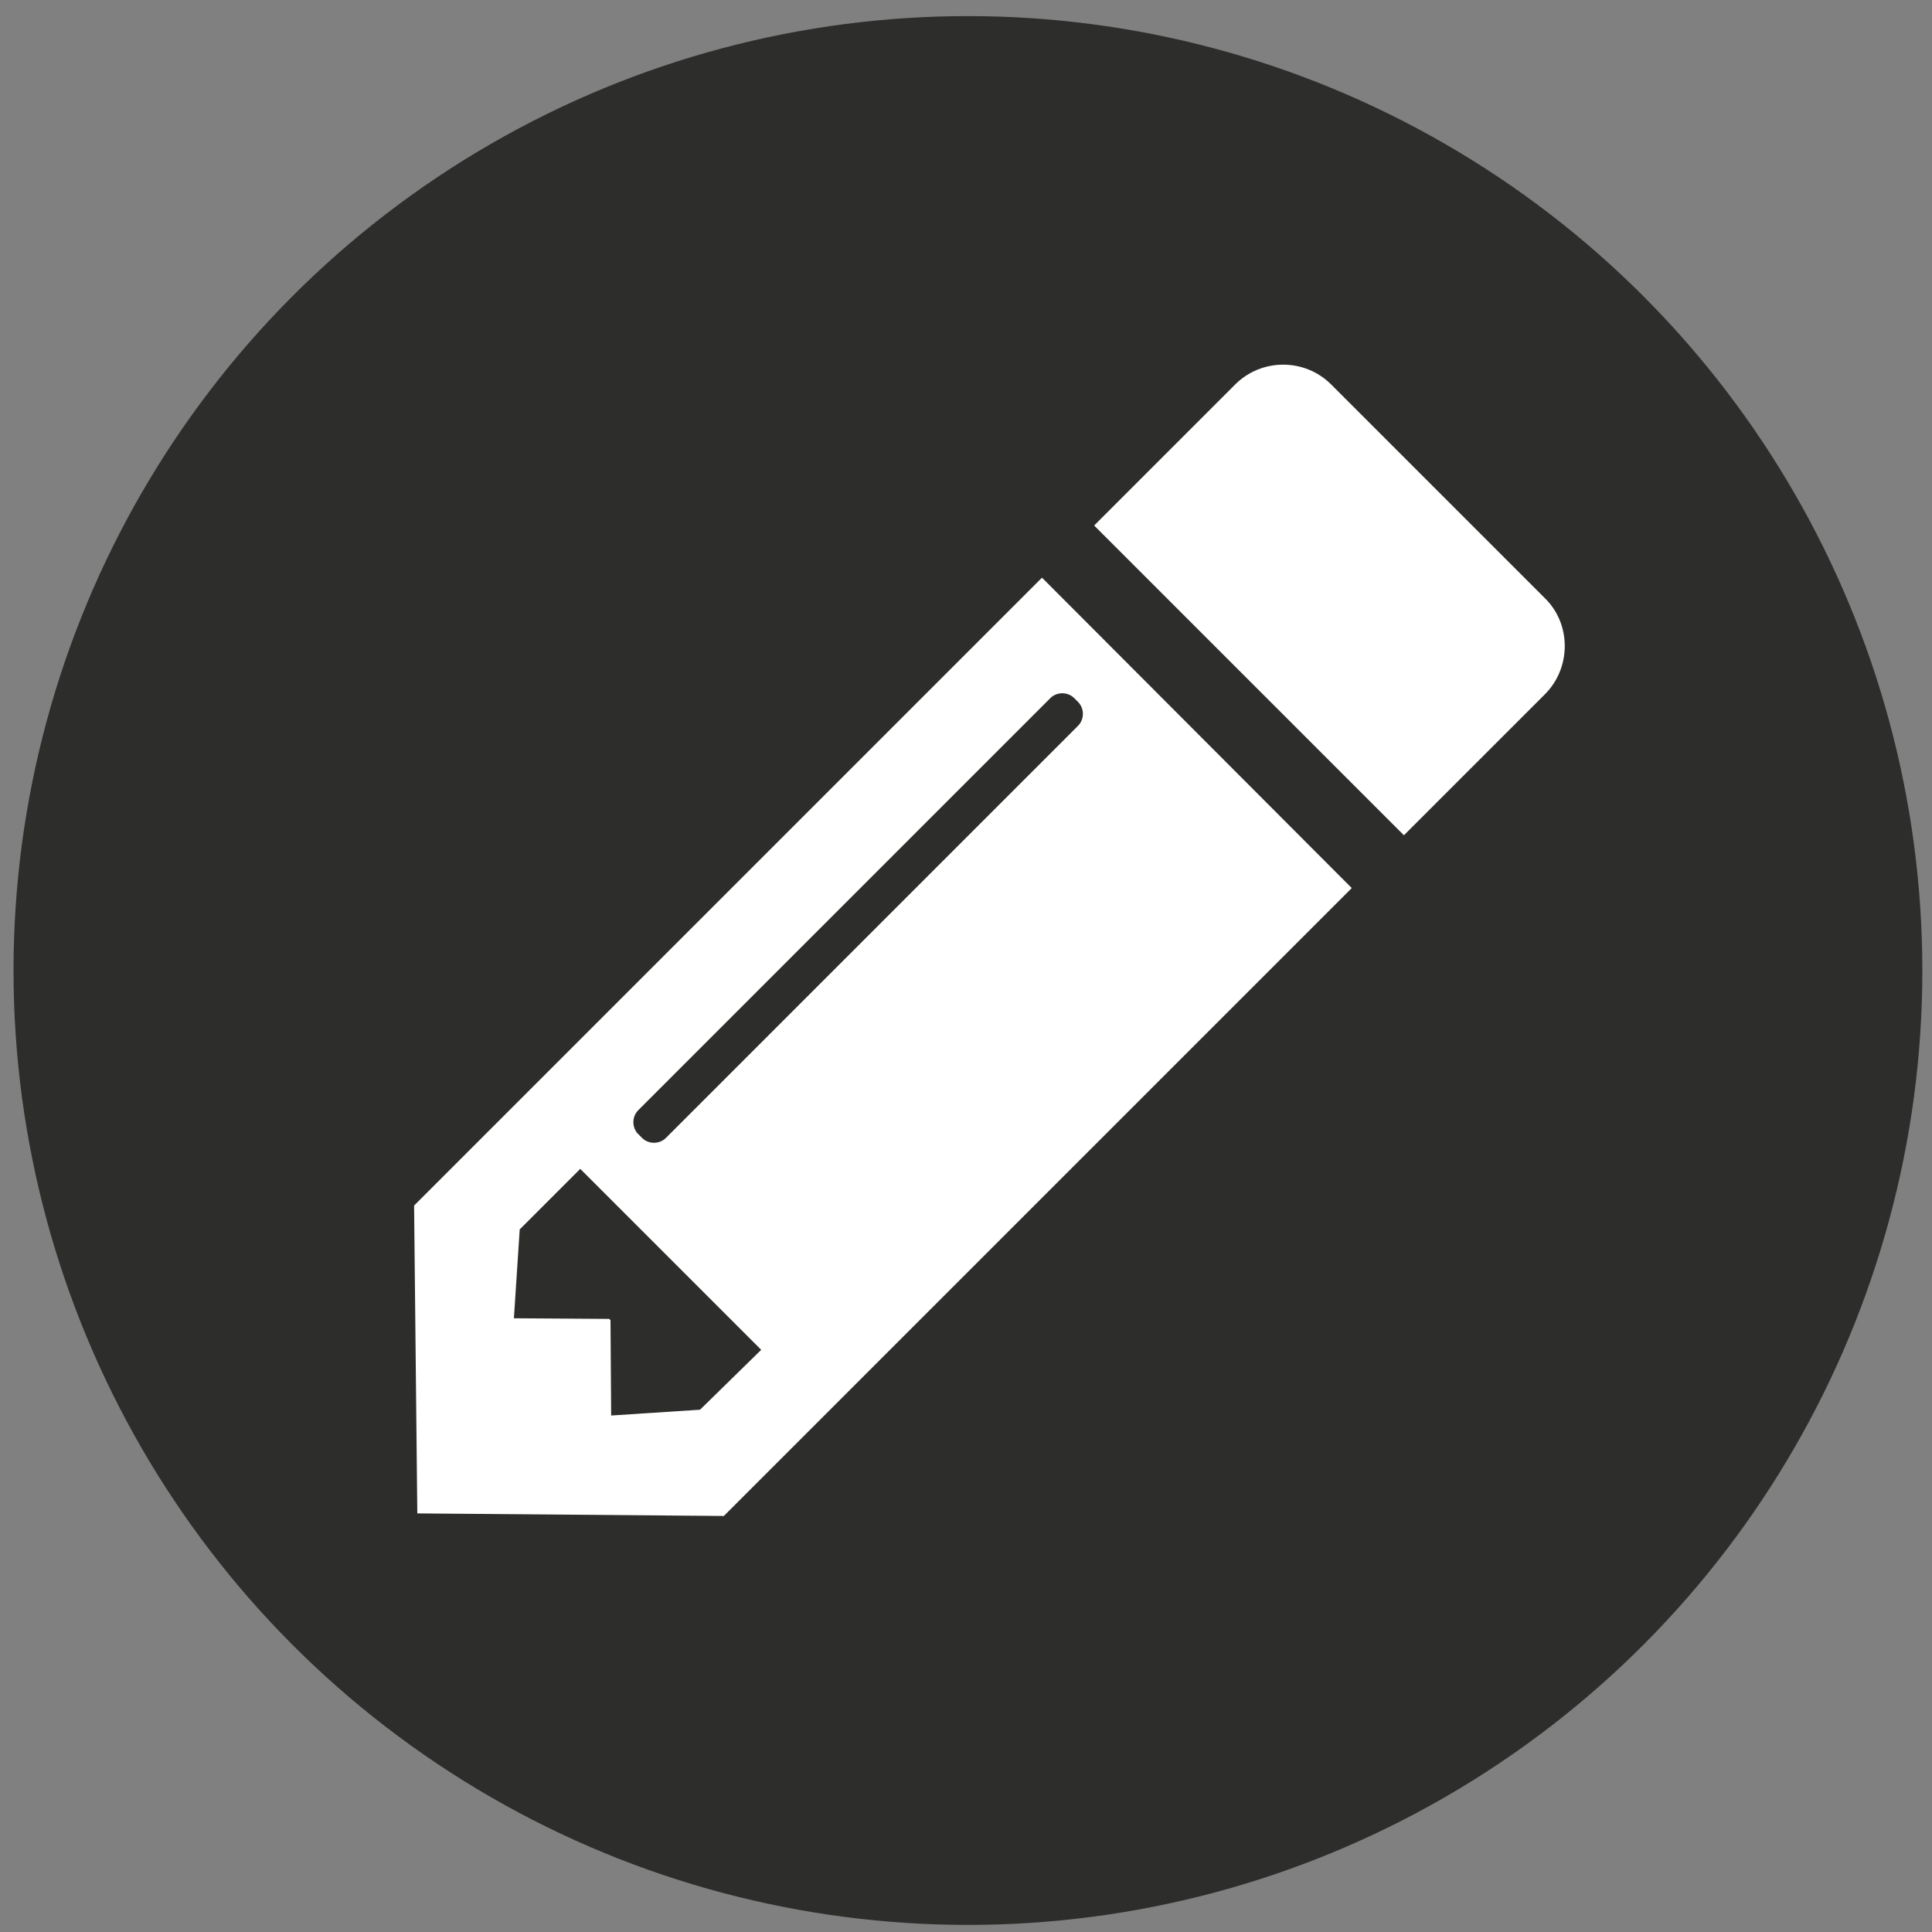
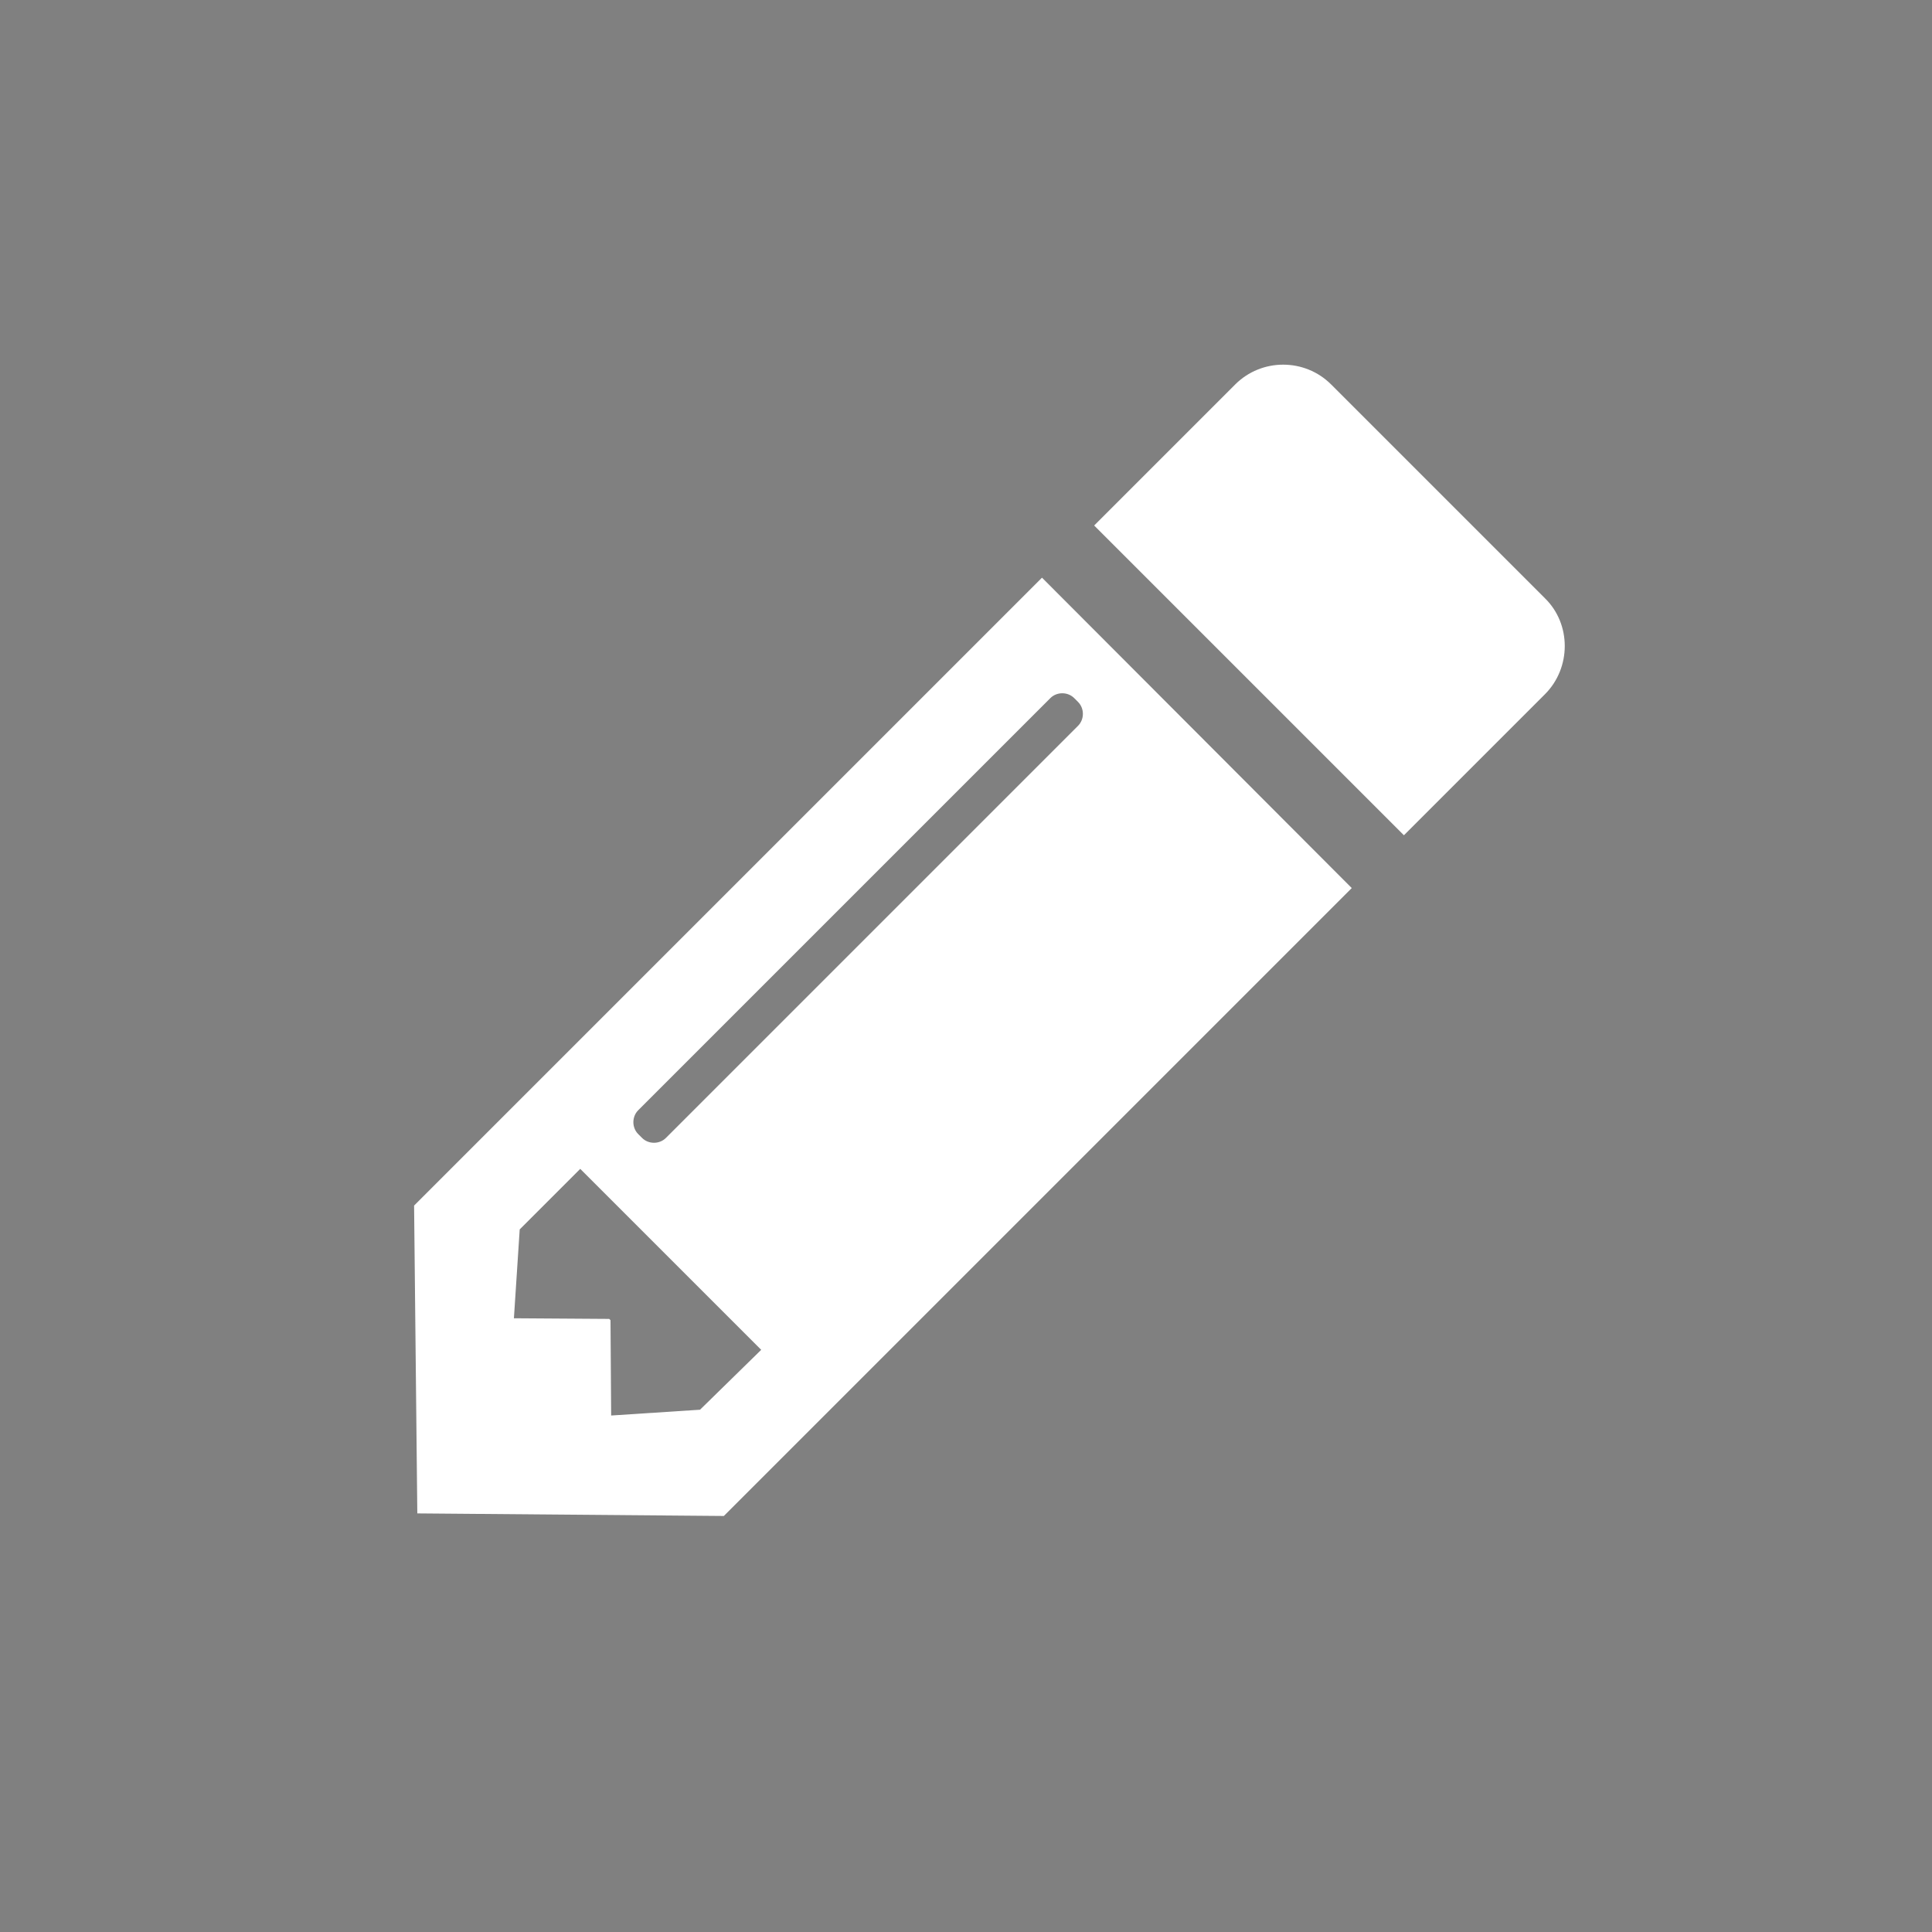
<svg xmlns="http://www.w3.org/2000/svg" version="1.1" id="Layer_1" x="0px" y="0px" viewBox="0 0 300 300" style="enable-background:new 0 0 300 300;" xml:space="preserve">
  <rect x="0" y="0" width="300" height="300" fill="#808080" stroke="none" />
  <style type="text/css">
	.st0{fill:#2D2D2C;}
	.st1{display:none;}
	.st2{display:inline;fill:#FFFFFF;}
	.st3{fill:#FFFFFF;}
</style>
-   <circle class="st0" cx="150.3" cy="150.7" r="148.2" />
  <g id="exhibs_1_" class="st1">
    <path class="st2" d="M234.6,119.1c4.9-3.7,9-1.7,9,4.5v101.2c0,6.2-4,8.2-9,4.5l-27-20.2c-4.9-3.7-9-11.8-9-18v-33.7   c0-6.2,4.1-14.3,9-18L234.6,119.1z M86.2,67.4c-12.4,0-22.5,10.1-22.5,22.5c0,12.4,10.1,22.5,22.5,22.5c12.4,0,22.5-10.1,22.5-22.5   C108.7,77.4,98.6,67.4,86.2,67.4z M153.7,56.1c-15.5,0-28.1,12.6-28.1,28.1s12.6,28.1,28.1,28.1c15.5,0,28.1-12.6,28.1-28.1   S169.2,56.1,153.7,56.1z M108.7,146h78.7v67.4c0,6.2-5,11.2-11.2,11.2H75c-6.2,0-11.2-5-11.2-11.2v-78.7c0-6.2,5-11.2,11.2-11.2   h101.1c6.2,0,11.2,5,11.2,11.2h-78.7V146z M108.7,191c0-6.2-5-11.2-11.2-11.2c-6.2,0-11.2,5-11.2,11.2c0,6.2,5,11.2,11.2,11.2   S108.7,197.2,108.7,191z" />
  </g>
  <g id="tannoy__x2F__communications" class="st1">
    <path class="st2" d="M93.6,65.6c0-12.5-14.1-12.1-14.1-0.8c0,4.4,0,31.6,0,52.9c0,0,0,12,0,26.7c0,21.4,0,48.5,0,52.9   c0,11.3,14.1,11.7,14.1-0.8c21.8-23.6,74.2-32.7,74.2-32.7v-23v-19.4v-23C167.8,98.3,115.4,89.2,93.6,65.6z" />
-     <path class="st2" d="M248.4,213c-0.9-7.7-7-36.3-19-55.1c7-0.2,14.3-14.1,14.3-28c0-13.9-10.8-31.8-27.4-31.8   c-16.6,0-38.2,0-38.2,0v65.7h15.7c0,0,9.7,24.4,11,37.8c1.8,18.9,2.6,23.2,8.6,23.2c8.7,0,27.5,0,31.4,0   C248.8,224.8,249.3,220.8,248.4,213z" />
    <path class="st2" d="M57.5,130c0,8.5,4.9,15.9,11.9,19.6v-39.2C62.3,114.1,57.5,121.5,57.5,130z" />
  </g>
  <g id="training" class="st1">
    <path class="st2" d="M158.7,152.1c-4.4,1.4-11.5,1.4-15.9,0l-49.7-15.5v29.6c0,0,13.8,19,57.6,19s57.2-19.9,57.2-19.9v-28.6   L158.7,152.1z" />
    <path class="st2" d="M252.7,108.1l-94-29.4c-4.4-1.4-11.5-1.4-15.9,0l-94,29.4c-4.4,1.4-4.4,3.6,0,5l29.2,9.1   c-3.2,4.9-8.7,15.3-8.7,29.4c-4.7,1.6-8.1,6.1-8.1,11.3c0,4.9,3,9.2,7.2,11l-4.5,35.2c0,0-1.6,4.2,2.3,4.2s17.1,0,17.1,0   s2.3-0.7,1.9-5.6c-0.4-4.6-4.6-28.7-5.9-34.6c3.5-2.1,5.9-5.9,5.9-10.3c0-4.1-2.1-7.7-5.2-9.9l0,0c0,0-0.3-18.6,8.8-27.4l53.9,16.9   c4.4,1.4,11.5,1.4,15.9,0l94-29.4C257.1,111.7,257.1,109.5,252.7,108.1z" />
  </g>
  <g id="launches" class="st1">
    <path class="st2" d="M126.7,211.8c1.8-1.9,0.8-6.1-4.8-7.4c-5.6-1.3-14.9-9.7-14.9-9.7l-0.1,0l0-0.1c0,0-8.4-9.3-9.7-14.9   c-1.3-5.6-5.5-6.6-7.4-4.8c-1.9,1.8-13.5,13.5-15.2,15.2c-1.7,1.7-2.4,4.2-0.2,6.4c2.2,2.2,10.6,1.5,10.6,1.5s-5.2,15.6-5.9,18   c-0.7,2.4-0.3,4.2,0.8,5.4c0,0,0.1,0.1,0.1,0.1c0,0,0.1,0.1,0.1,0.1c1.2,1.1,3,1.5,5.4,0.8c2.4-0.7,18-5.9,18-5.9   s-0.7,8.4,1.5,10.6c2.2,2.2,4.8,1.5,6.4-0.2C113.1,225.3,124.8,213.7,126.7,211.8z" />
    <ellipse transform="matrix(0.707 -0.707 0.707 0.707 -27.863 165.428)" class="st2" cx="185.8" cy="116.3" rx="11.6" ry="11.6" />
    <path class="st2" d="M198.5,187c-0.3-4.9-2.3-17-1.5-17.5c0.8-0.5,16.4-10,31-44.1c14.6-34.2,9.3-59.9,9.3-59.9l-0.1-0.5l-0.1-0.1   l-0.1-0.1l-0.5-0.1c0,0-25.7-5.2-59.9,9.3c-34.2,14.6-43.7,30.2-44.1,31c-0.5,0.8-12.6-1.2-17.5-1.5c-4.9-0.3-15.6-0.9-25.4,13.2   S73,141.5,71,144.7c-2,3.2-0.8,12.7,8,13.5c8.7,0.8,28.3,2.3,28.3,2.3s0,13.5,10.1,23.6c0.1,0,0.1,0.1,0.2,0.1   c0,0.1,0.1,0.1,0.1,0.2c10.1,10.1,23.6,10.1,23.6,10.1s1.5,19.6,2.3,28.3c0.8,8.7,10.3,10,13.5,8c3.2-2,14.1-8.6,28.2-18.4   C199.4,202.6,198.8,191.9,198.5,187z M171.7,130.4c-7.8-7.8-7.8-20.4,0-28.2c7.8-7.8,20.4-7.8,28.2,0c7.8,7.8,7.8,20.4,0,28.2   C192.1,138.2,179.4,138.2,171.7,130.4z" />
  </g>
  <g id="pencil__x2F__graphic_design">
    <path class="st3" d="M239.9,92.9l-33.2-33.2c-4.1-4.1-10.8-4.1-14.9,0l-21.9,21.9l48.1,48.1l21.9-21.9   C244,103.7,244,96.9,239.9,92.9z" />
    <path class="st3" d="M161.8,89.7l-97.5,97.5l0.5,47.8l47.6,0.4l97.5-97.5L161.8,89.7z M163.1,108.4c1-1,2.7-1,3.7,0l0.6,0.6   c1,1,1,2.7,0,3.7l-64,64c-1,1-2.7,1-3.7,0l-0.6-0.6c-1-1-1-2.7,0-3.7L163.1,108.4z M108.7,218.9l-13.8,0.9l-0.1-14.8l-0.2-0.2   l-14.8-0.1l0.9-13.8l9.4-9.4l9.1,9.1l9.9,9.9l9.1,9.1L108.7,218.9z" />
  </g>
  <g id="digital" class="st1">
    <path class="st2" d="M136.4,117.2c-22.8,0.5-40.2,7.9-54.4,22.5c-0.8,0.8-1.4,1.9-2.3,2.3c-1.1,0.5-2.6,0.9-3.5,0.6   c-0.9-0.3-1.8-1.8-1.8-2.8c0-3,0.3-6,0.8-9c0.5-2.7,2.1-4.8,4.2-6.6c12.8-10.6,27.4-17.3,43.9-19.2c29.4-3.4,54.4,5.9,74.4,27.7   c12,13,19,28.5,21.1,46c0.5,4.2,0.5,8.5,0.8,12.7c0.2,3.6-0.7,6.9-2.7,9.9c-1.7,2.6-3.4,5.2-5.1,7.7c-0.9,1.4-2.2,2-3.9,1.3   c-1.6-0.7-2.2-1.9-2.1-3.6c0.3-6.1,0.7-12.2,0.7-18.3c-0.1-32.8-24.5-62.7-56.6-69.4C144.7,117.9,139.4,117.6,136.4,117.2z" />
    <path class="st2" d="M193.8,195.9c-1.2,8.8-2.3,18.5-3.8,28.2c-1.1,7.2-5.7,9.7-11.5,11.7c-2.3,0.8-4.2-1.6-3.7-4.1   c1.2-5.5,2.7-11,3.6-16.6c1.6-10.3,2.6-20.7,1.5-31.1c-2-18.7-16.3-34.7-34.6-39.1c-26.3-6.3-52.3,10.9-56.5,37.6   c-0.2,1.3-0.3,2.7-0.5,4.1c-0.2,1.7-1.2,2.6-2.7,2.9c-1.5,0.3-2.8-0.4-3.3-1.8c-1.5-4.2-3.1-8.4-4-12.7c-0.4-2,0.1-4.4,0.9-6.4   c8.6-20.9,23.9-33.7,46.2-37.3c31.7-5.1,61.4,16.2,67.1,48C193.3,184.3,193.3,189.6,193.8,195.9z" />
-     <path class="st2" d="M134.3,90.9c-15.5,0.1-30.2,3.6-44.1,10.5c-1.6,0.8-3.2,1.4-4.7-0.1c-1.6-1.5-1-3.2-0.1-4.9   c3.3-6.7,8.6-11.2,15.7-13.5c46.7-14.9,99.2,3.8,126.2,44.8c3,4.5,4.5,9.5,4.4,14.9c0,2.5-0.1,4.9,0,7.4c0,1.9-0.7,3.4-2.7,3.8   c-2,0.4-3.1-0.8-3.9-2.6c-3.7-8.8-8.6-16.9-14.7-24.3c-16-19.1-36.3-30.8-61-34.8c-1.8-0.3-3.5-0.6-5.3-0.7   C140.8,91.2,137.5,91.1,134.3,90.9z" />
-     <path class="st2" d="M167.2,195c-0.7,13.7-2.7,27.1-7.5,40c-1.9,5.1-3.3,6.1-8.6,6c-1,0-1.9,0-2.9-0.1c-2.7-0.3-4-2.3-2.9-4.8   c3.5-8.2,6.1-16.7,7.1-25.6c0.8-7.5,1.5-15,1.4-22.5c-0.1-9.4-8.7-17.6-18-18.2c-10.1-0.6-19.2,6.1-20.8,15.6   c-0.7,4.3-0.6,8.7-0.9,13.1c-0.4,6.8-1.8,13.4-4.3,19.7c-1.4,3.6-3.7,4.1-6.5,1.4c-0.8-0.8-1.6-1.7-2.5-2.5   c-2.2-2.1-2.8-4.5-1.9-7.5c2-6.4,2.5-13,2.5-19.7c0-16.2,10.6-29.3,26.5-32.7c18.1-3.9,36.7,9.3,38.8,27.8   C167.1,188.5,167.1,191.8,167.2,195z" />
    <path class="st2" d="M134.1,64.5c-4.2,0.3-8.5,0.5-12.7,0.8c-1.9,0.1-3.3-0.5-3.8-2.3c-0.5-1.7,0.2-2.9,1.7-3.8   c9.8-5.8,20.1-8.6,31.7-6.7c12.8,2.1,25.3,5.1,37.3,10.1c11.3,4.7,19.3,13,25.9,22.9c1,1.5,0.9,3-0.4,4.3c-1.4,1.3-3,1.1-4.5,0   c-7.3-5.5-15.1-10.1-23.4-13.9C169.4,68.4,152.2,64.7,134.1,64.5z" />
-     <path class="st2" d="M140.8,192.9c-0.4,13.9-2.6,27.3-8.6,39.9c-1.7,3.5-2.8,4-6.4,2.4c-1.4-0.6-2.9-1.3-4.2-2.1   c-2.1-1.1-2.6-2.7-1.6-4.8c5.7-11.5,7.6-23.8,7.8-36.5c0-0.9,0-1.8,0-2.7c0.3-3.5,3.2-6.1,6.6-6.1c3.4,0,6.3,2.7,6.5,6.2   C140.8,190.5,140.8,191.7,140.8,192.9z" />
  </g>
  <g id="branding" class="st1">
    <path class="st2" d="M230.3,152.8l9.8-31.4c-1.8-2-3.8-3.8-6-5.1c-1.3,1.7-3,3.1-5.2,3.8c-5.8,2-12.1-1-14.1-6.7   c-2-5.8,1-12.1,6.7-14.1c3.7-1.3,7.7-0.5,10.6,1.8c4.1,1.3,8,3.4,11.5,6.2c-0.3-4.1-2.5-8.3-5.8-10.5L202,72.9   c-4.6-3-12.6-4-17.8-2.2L55.9,116.1c-5.2,1.8-7.9,7.6-6.1,12.8l27,76.1c1.8,5.2,7.6,7.9,12.8,6.1l128.3-45.5   C223.1,163.8,228.7,158,230.3,152.8z" />
    <path class="st2" d="M221.1,102c0,0,0.7,0,0.7,0c-3.7,1.9-5.3,6.5-4.7,9.1c0.5-0.1,0.6-0.2,1.2-0.3c1.1-0.2,2.2-0.4,3.3-0.4   c15.2-0.8,28.3,13.4,29.2,31.6c0.9,18.2-10.7,33.5-25.9,34.3c-4.3,0.2-8.5-0.8-12.2-2.7l-9.2,3.3c6.2,5.3,13.8,8.2,21.8,7.8   c19.1-0.9,33.6-20.2,32.5-43c-1.1-22.4-16.9-39.9-35.5-39.6C221.8,101.9,221.5,102,221.1,102z" />
  </g>
</svg>